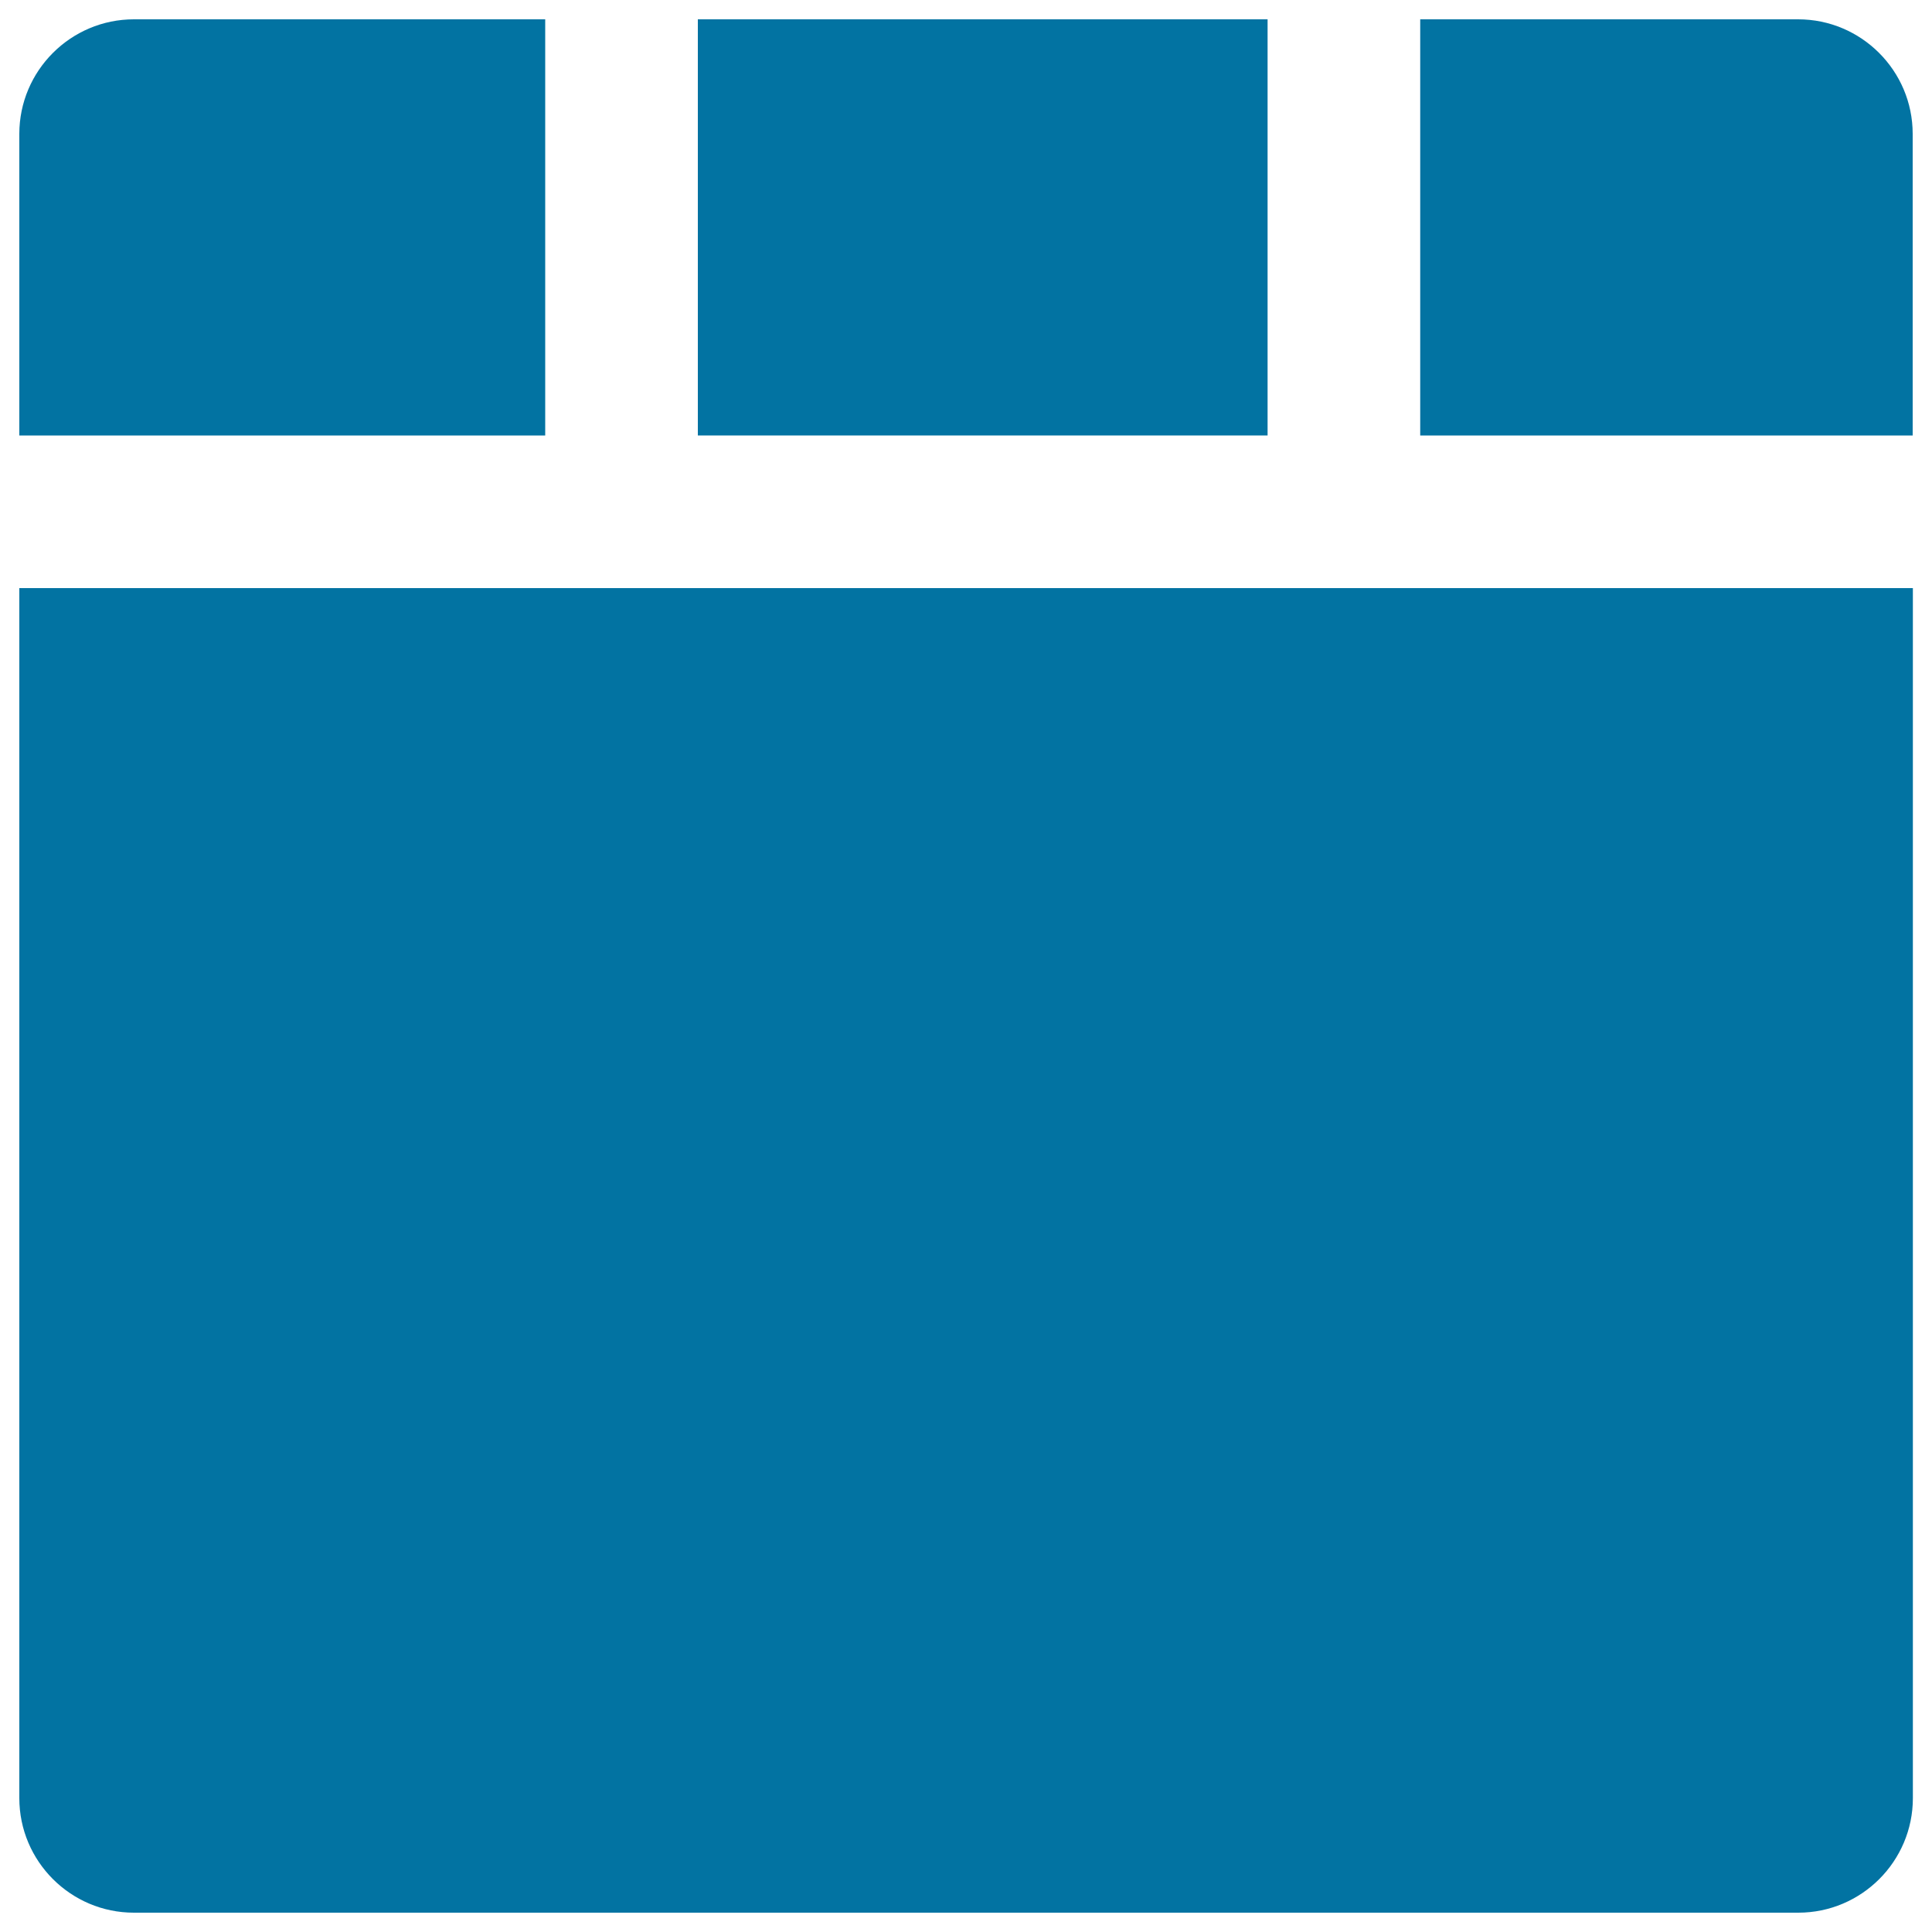
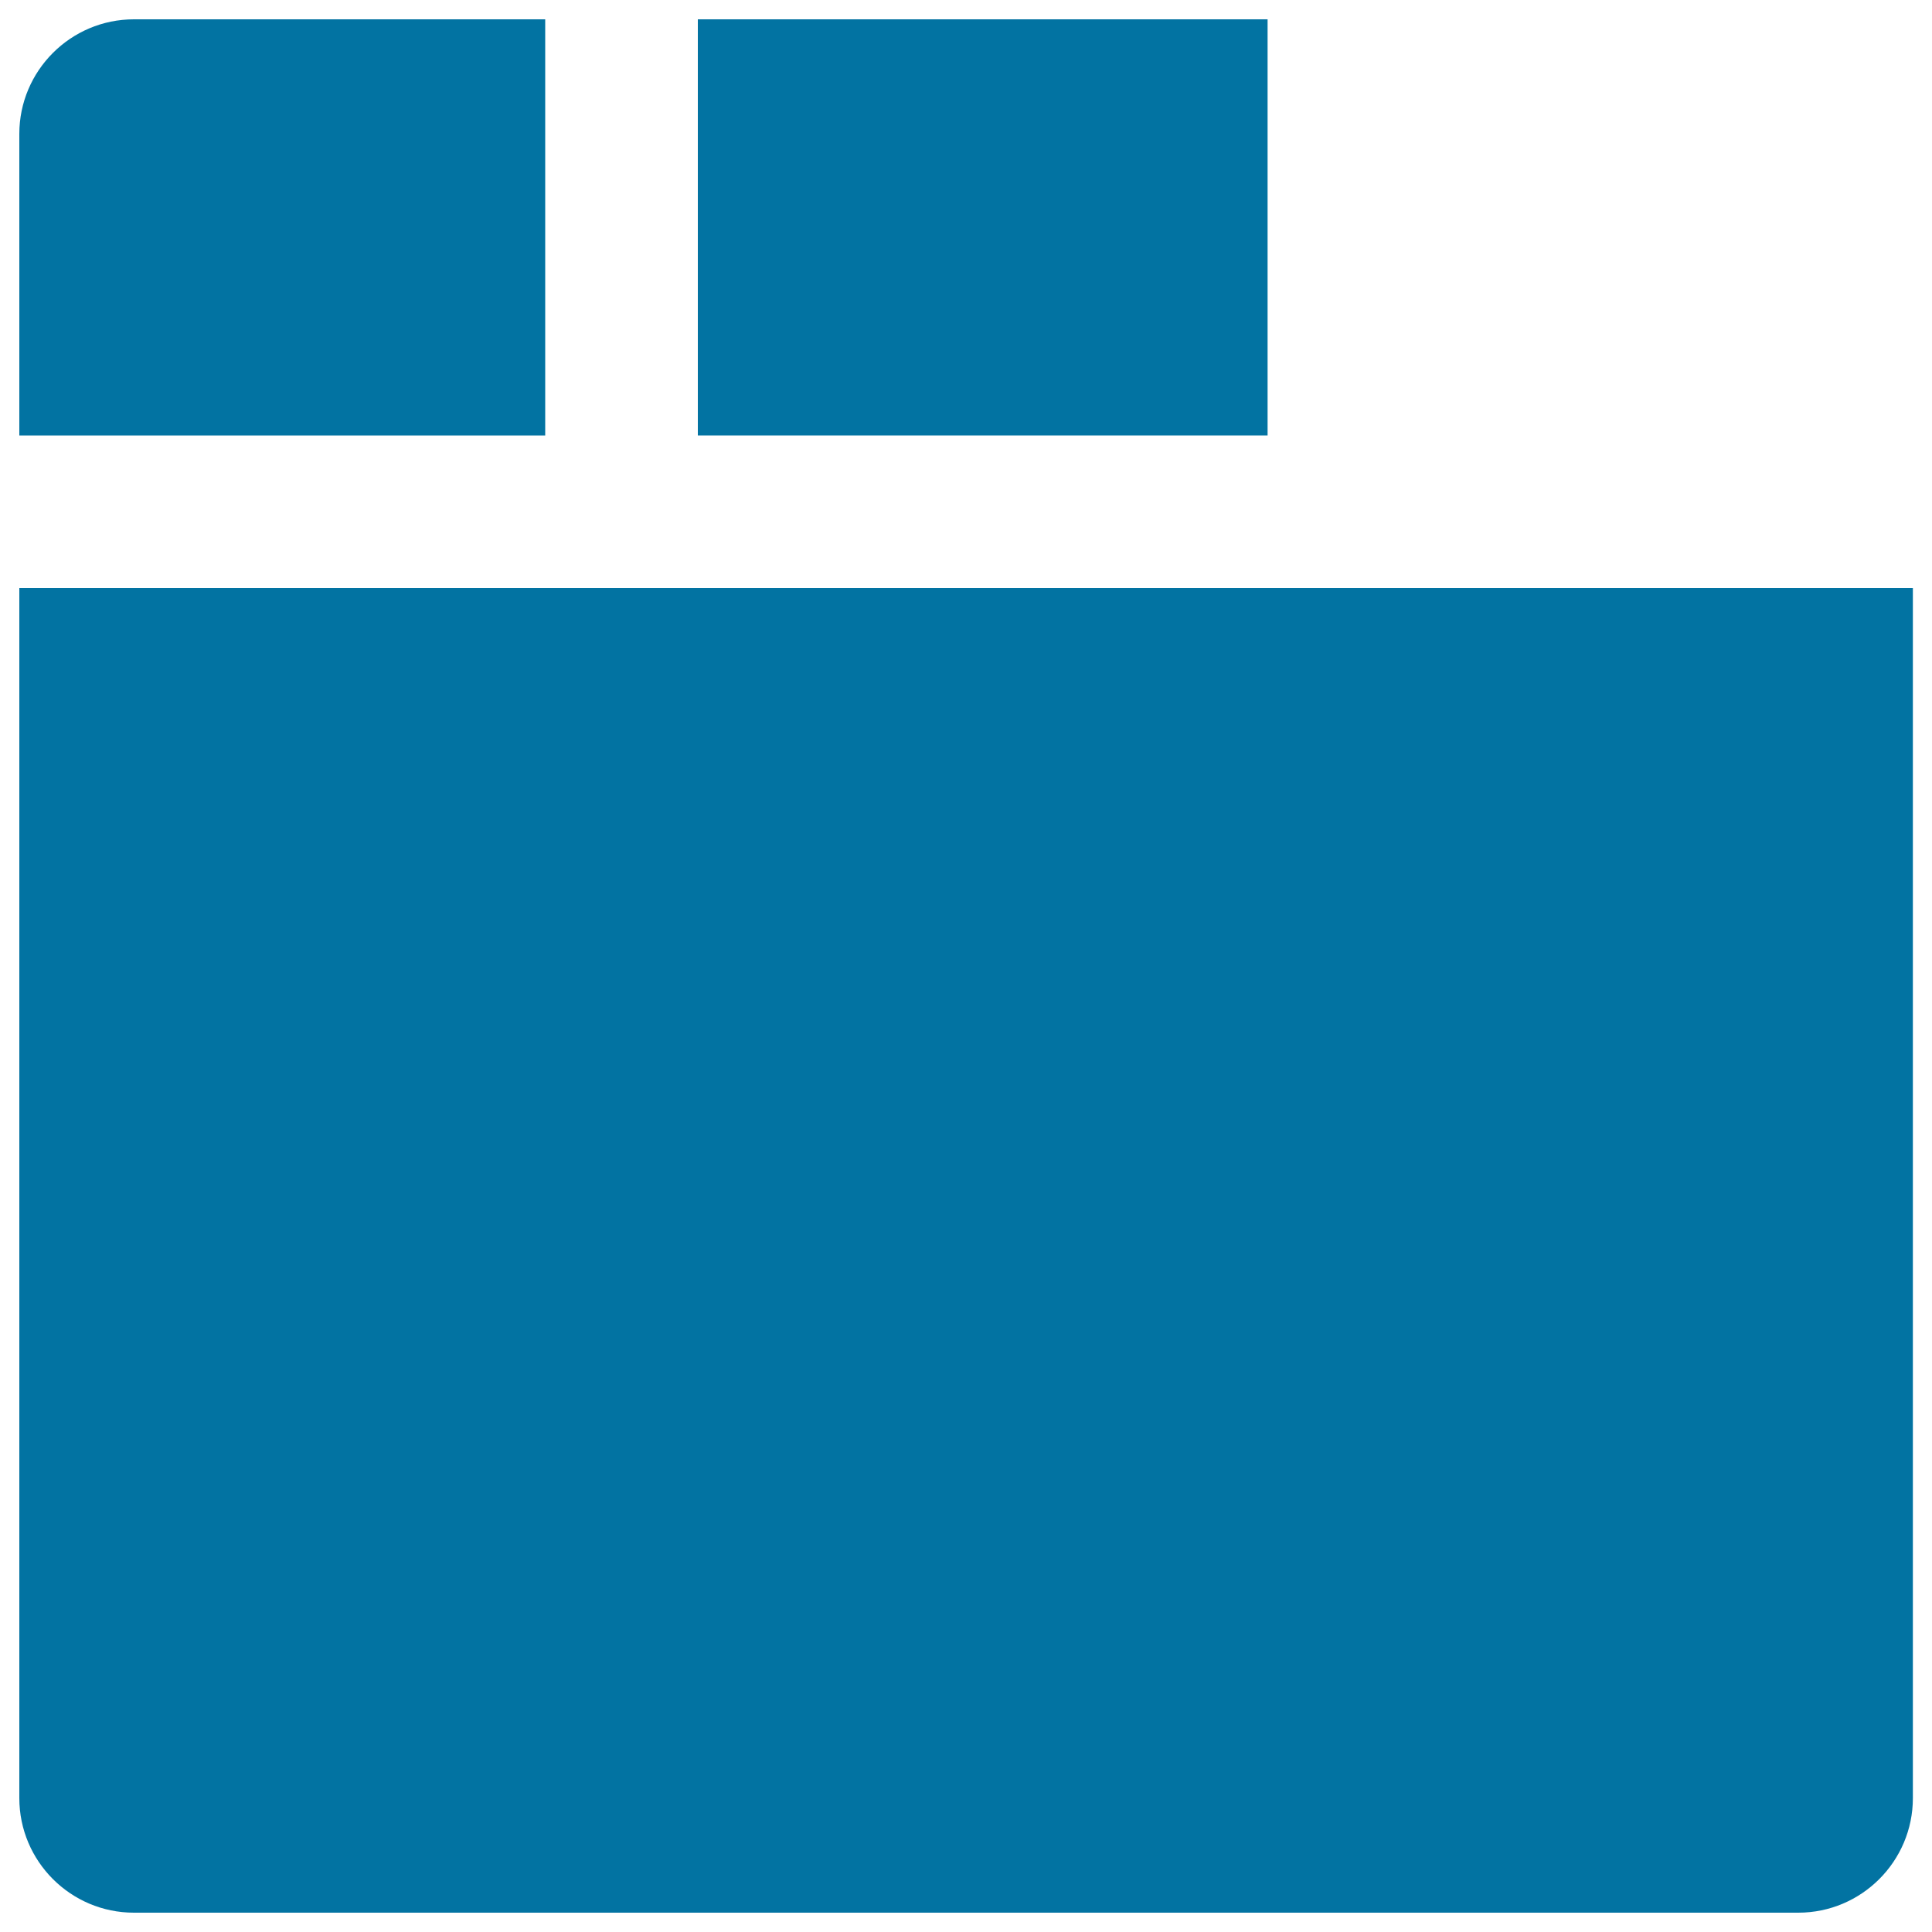
<svg xmlns="http://www.w3.org/2000/svg" viewBox="0 0 1000 1000" style="fill:#0273a2">
  <title>Design With Header Divided In Three Areas In Square Button SVG icon</title>
  <g>
    <path d="M282.2,10H69.3C36.6,10,10,36.6,10,69.3v156.1h272.2V10z" />
-     <path d="M930.7,10H735.1v215.4H990V69.3C990,36.6,963.4,10,930.7,10z" />
    <path d="M69.3,990h861.5c32.7,0,59.3-26.6,59.3-59.3V304.4H10v626.3C10,963.4,36.6,990,69.3,990z" />
    <rect x="361.2" y="10" width="294.9" height="215.4" />
  </g>
</svg>